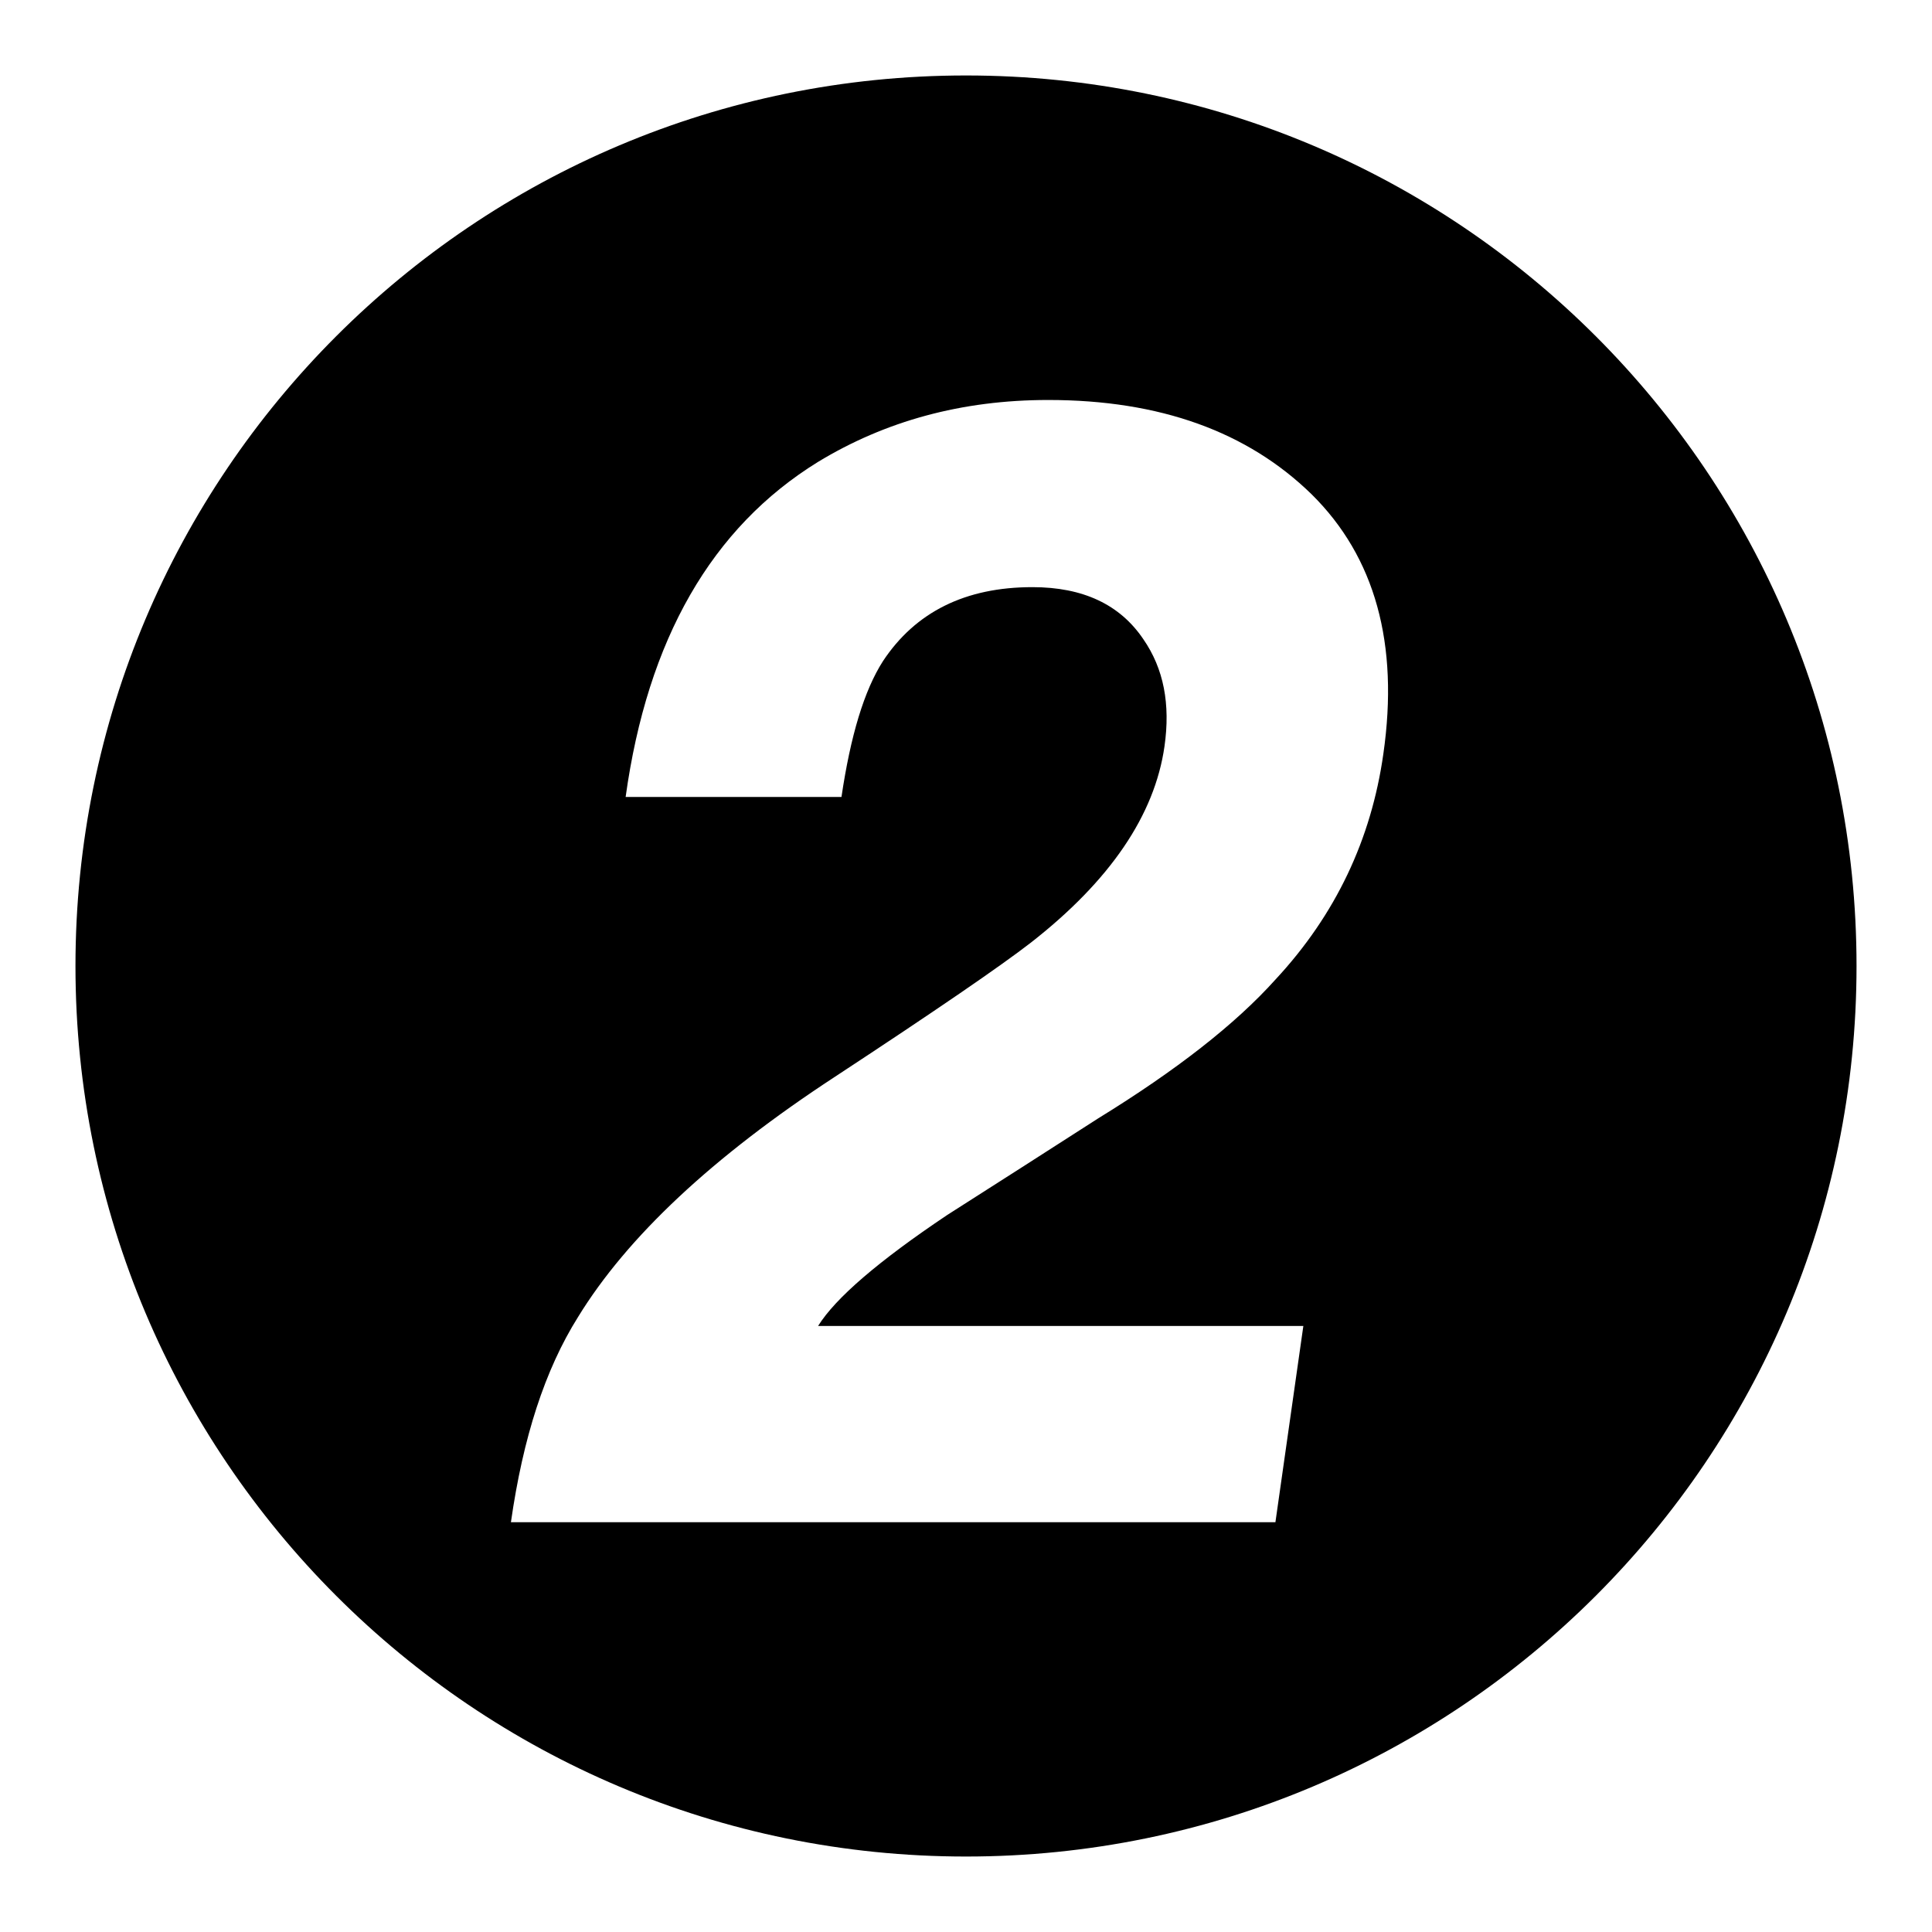
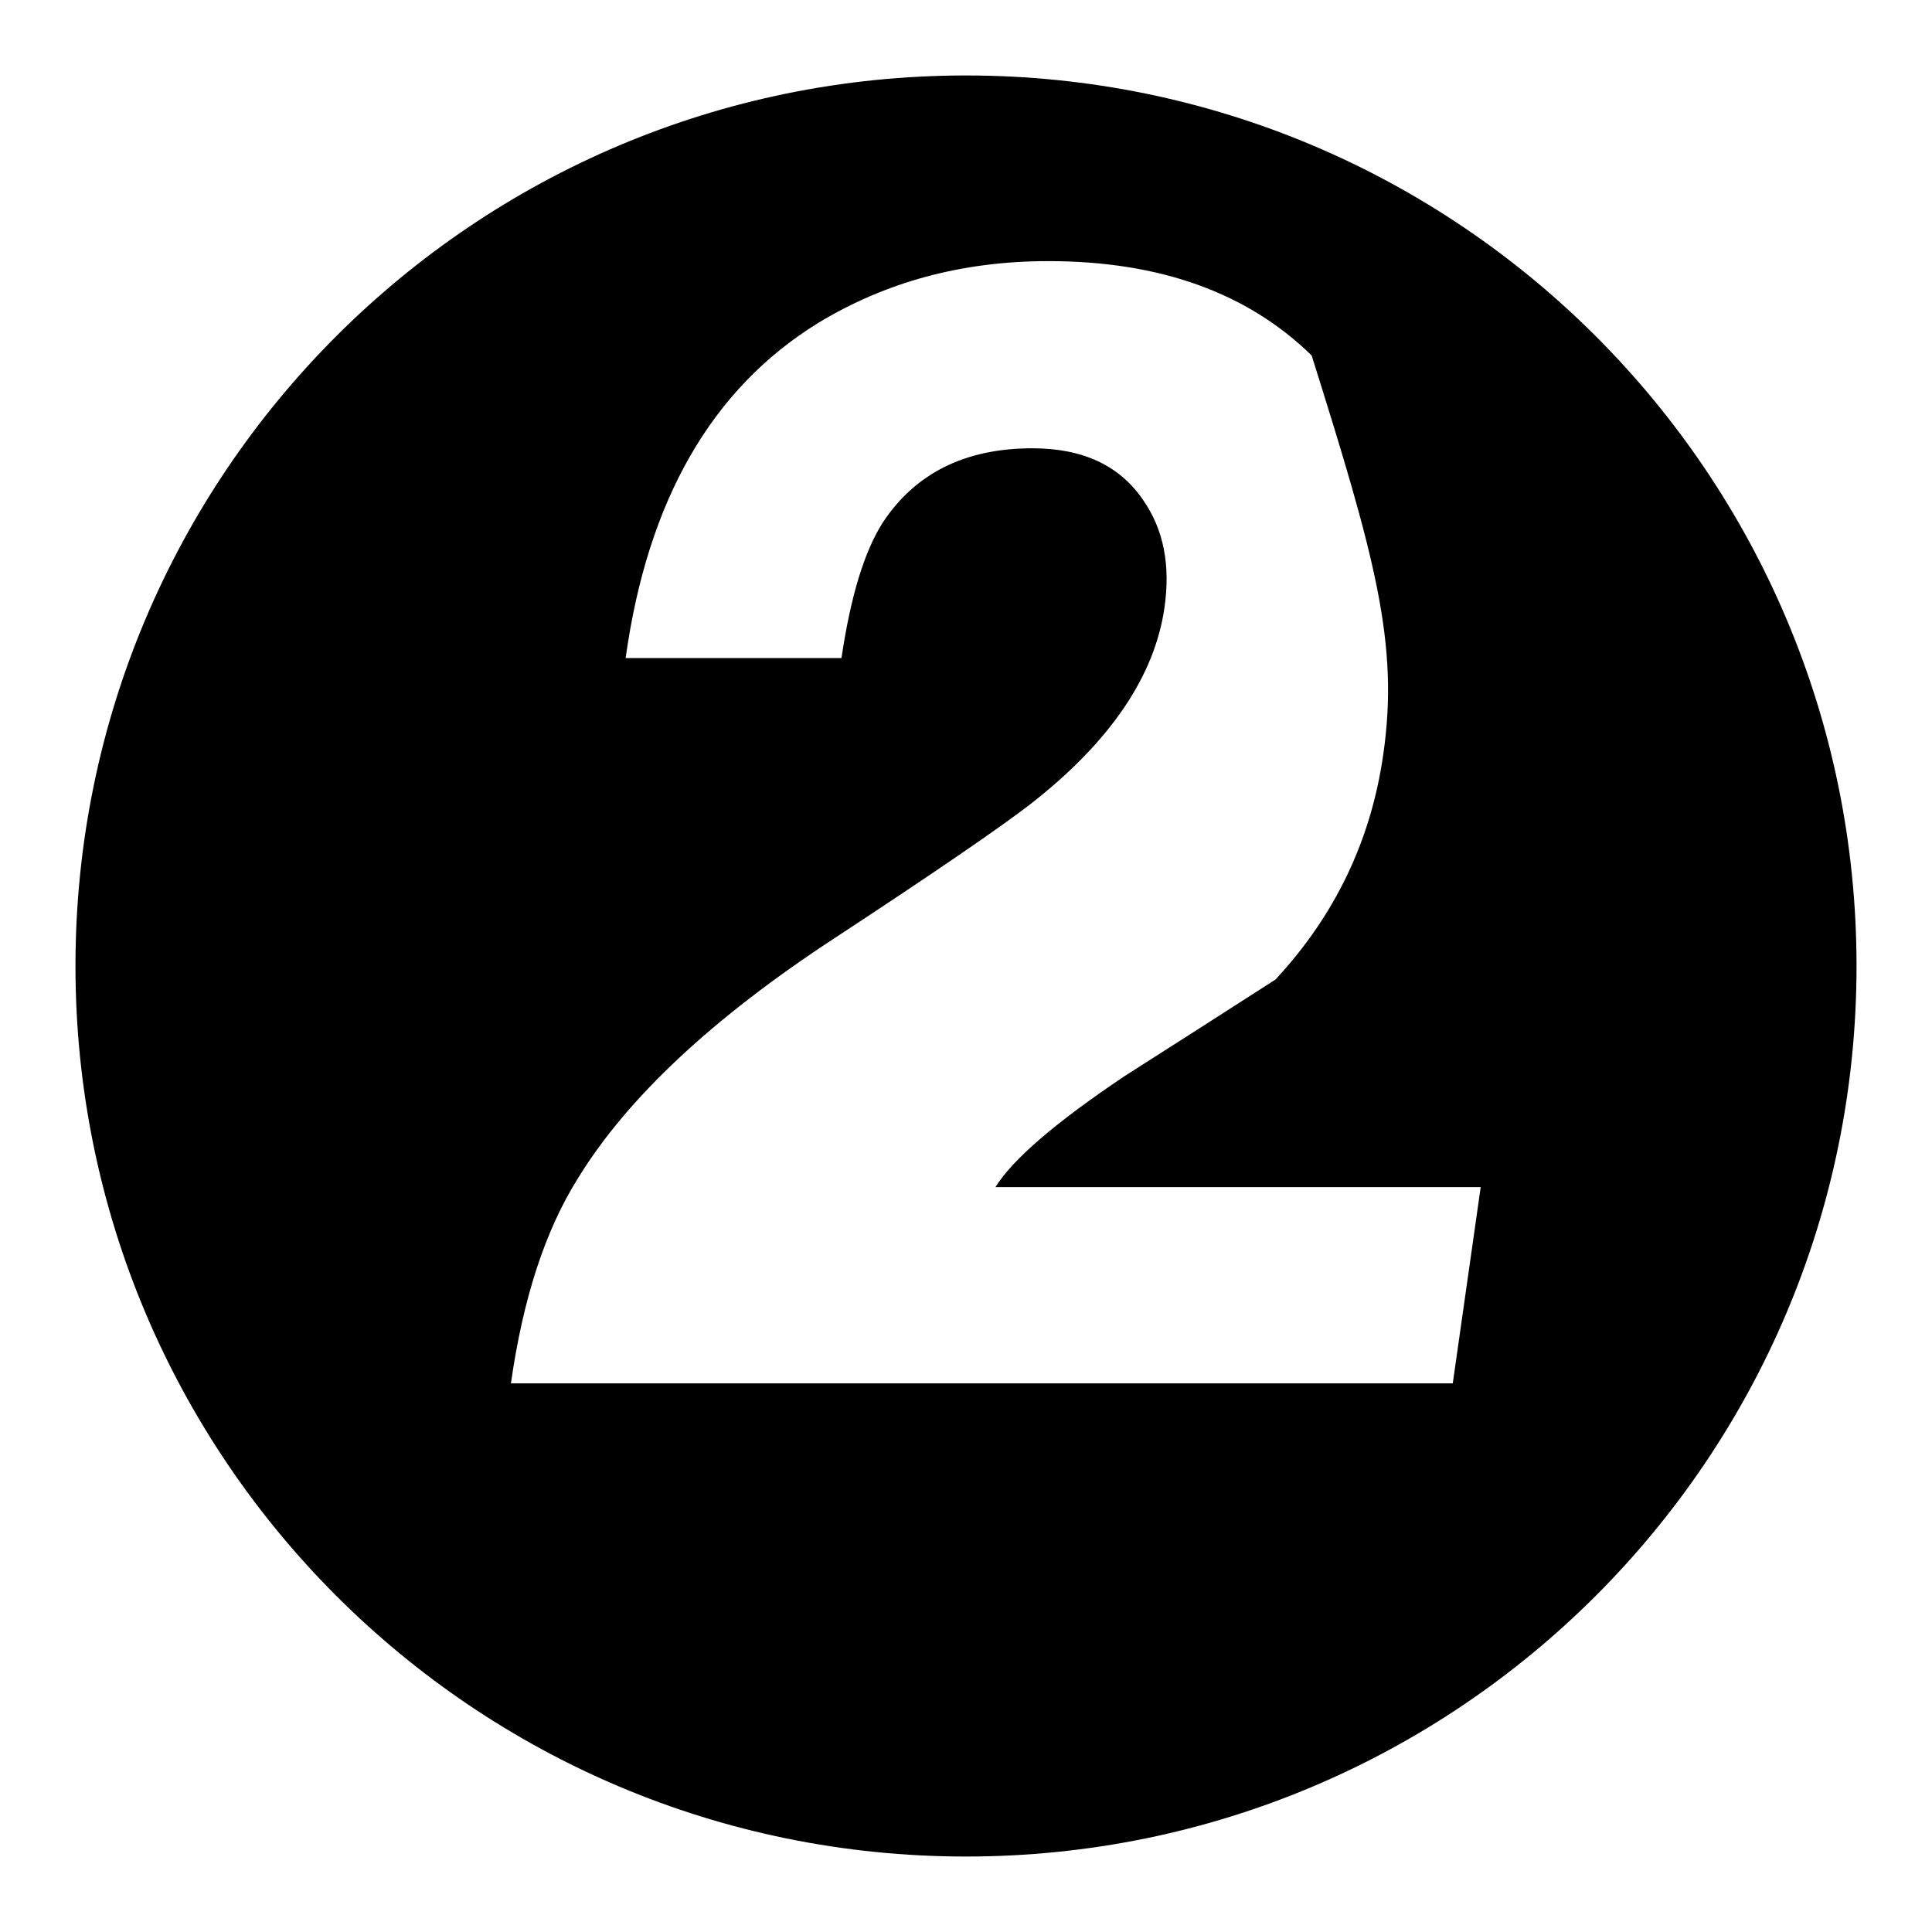
<svg xmlns="http://www.w3.org/2000/svg" version="1.1" x="0px" y="0px" viewBox="0 0 256 256" enable-background="new 0 0 256 256" xml:space="preserve">
  <g>
    <g>
-       <path fill="#000000" d="M128,10C62.8,10,10,62.8,10,128c0,65.2,52.8,118,118,118c65.2,0,118-52.8,118-118C246,62.8,193.2,10,128,10z M183.3,99.9c-1.6,11.3-6.3,21.3-14.3,29.9c-5.3,5.9-13.1,12-23.5,18.4c-6.7,4.3-13.4,8.6-20,12.8c-9.1,6.1-14.8,11-17.1,14.7h64.3l-3.7,26H67.7c1.6-11.2,4.5-20.2,8.9-27.2c6.5-10.6,17.8-21.2,34-31.8c13.4-8.8,22-14.7,26-17.8c10.5-8.2,16.4-16.9,17.7-26c0.8-5.6-0.1-10.3-2.8-14.2c-3.1-4.6-8-6.9-14.7-6.9c-8.9,0-15.5,3.3-19.8,9.8c-2.5,3.9-4.3,9.9-5.5,18H82.9c2.9-20.9,11.4-35.7,25.5-44.4c8.9-5.4,19-8.2,30.5-8.2c14.8,0,26.4,4.2,34.9,12.5C182.2,73.8,185.4,85.3,183.3,99.9z" />
+       <path fill="#000000" d="M128,10C62.8,10,10,62.8,10,128c0,65.2,52.8,118,118,118c65.2,0,118-52.8,118-118C246,62.8,193.2,10,128,10z M183.3,99.9c-1.6,11.3-6.3,21.3-14.3,29.9c-6.7,4.3-13.4,8.6-20,12.8c-9.1,6.1-14.8,11-17.1,14.7h64.3l-3.7,26H67.7c1.6-11.2,4.5-20.2,8.9-27.2c6.5-10.6,17.8-21.2,34-31.8c13.4-8.8,22-14.7,26-17.8c10.5-8.2,16.4-16.9,17.7-26c0.8-5.6-0.1-10.3-2.8-14.2c-3.1-4.6-8-6.9-14.7-6.9c-8.9,0-15.5,3.3-19.8,9.8c-2.5,3.9-4.3,9.9-5.5,18H82.9c2.9-20.9,11.4-35.7,25.5-44.4c8.9-5.4,19-8.2,30.5-8.2c14.8,0,26.4,4.2,34.9,12.5C182.2,73.8,185.4,85.3,183.3,99.9z" />
    </g>
  </g>
</svg>